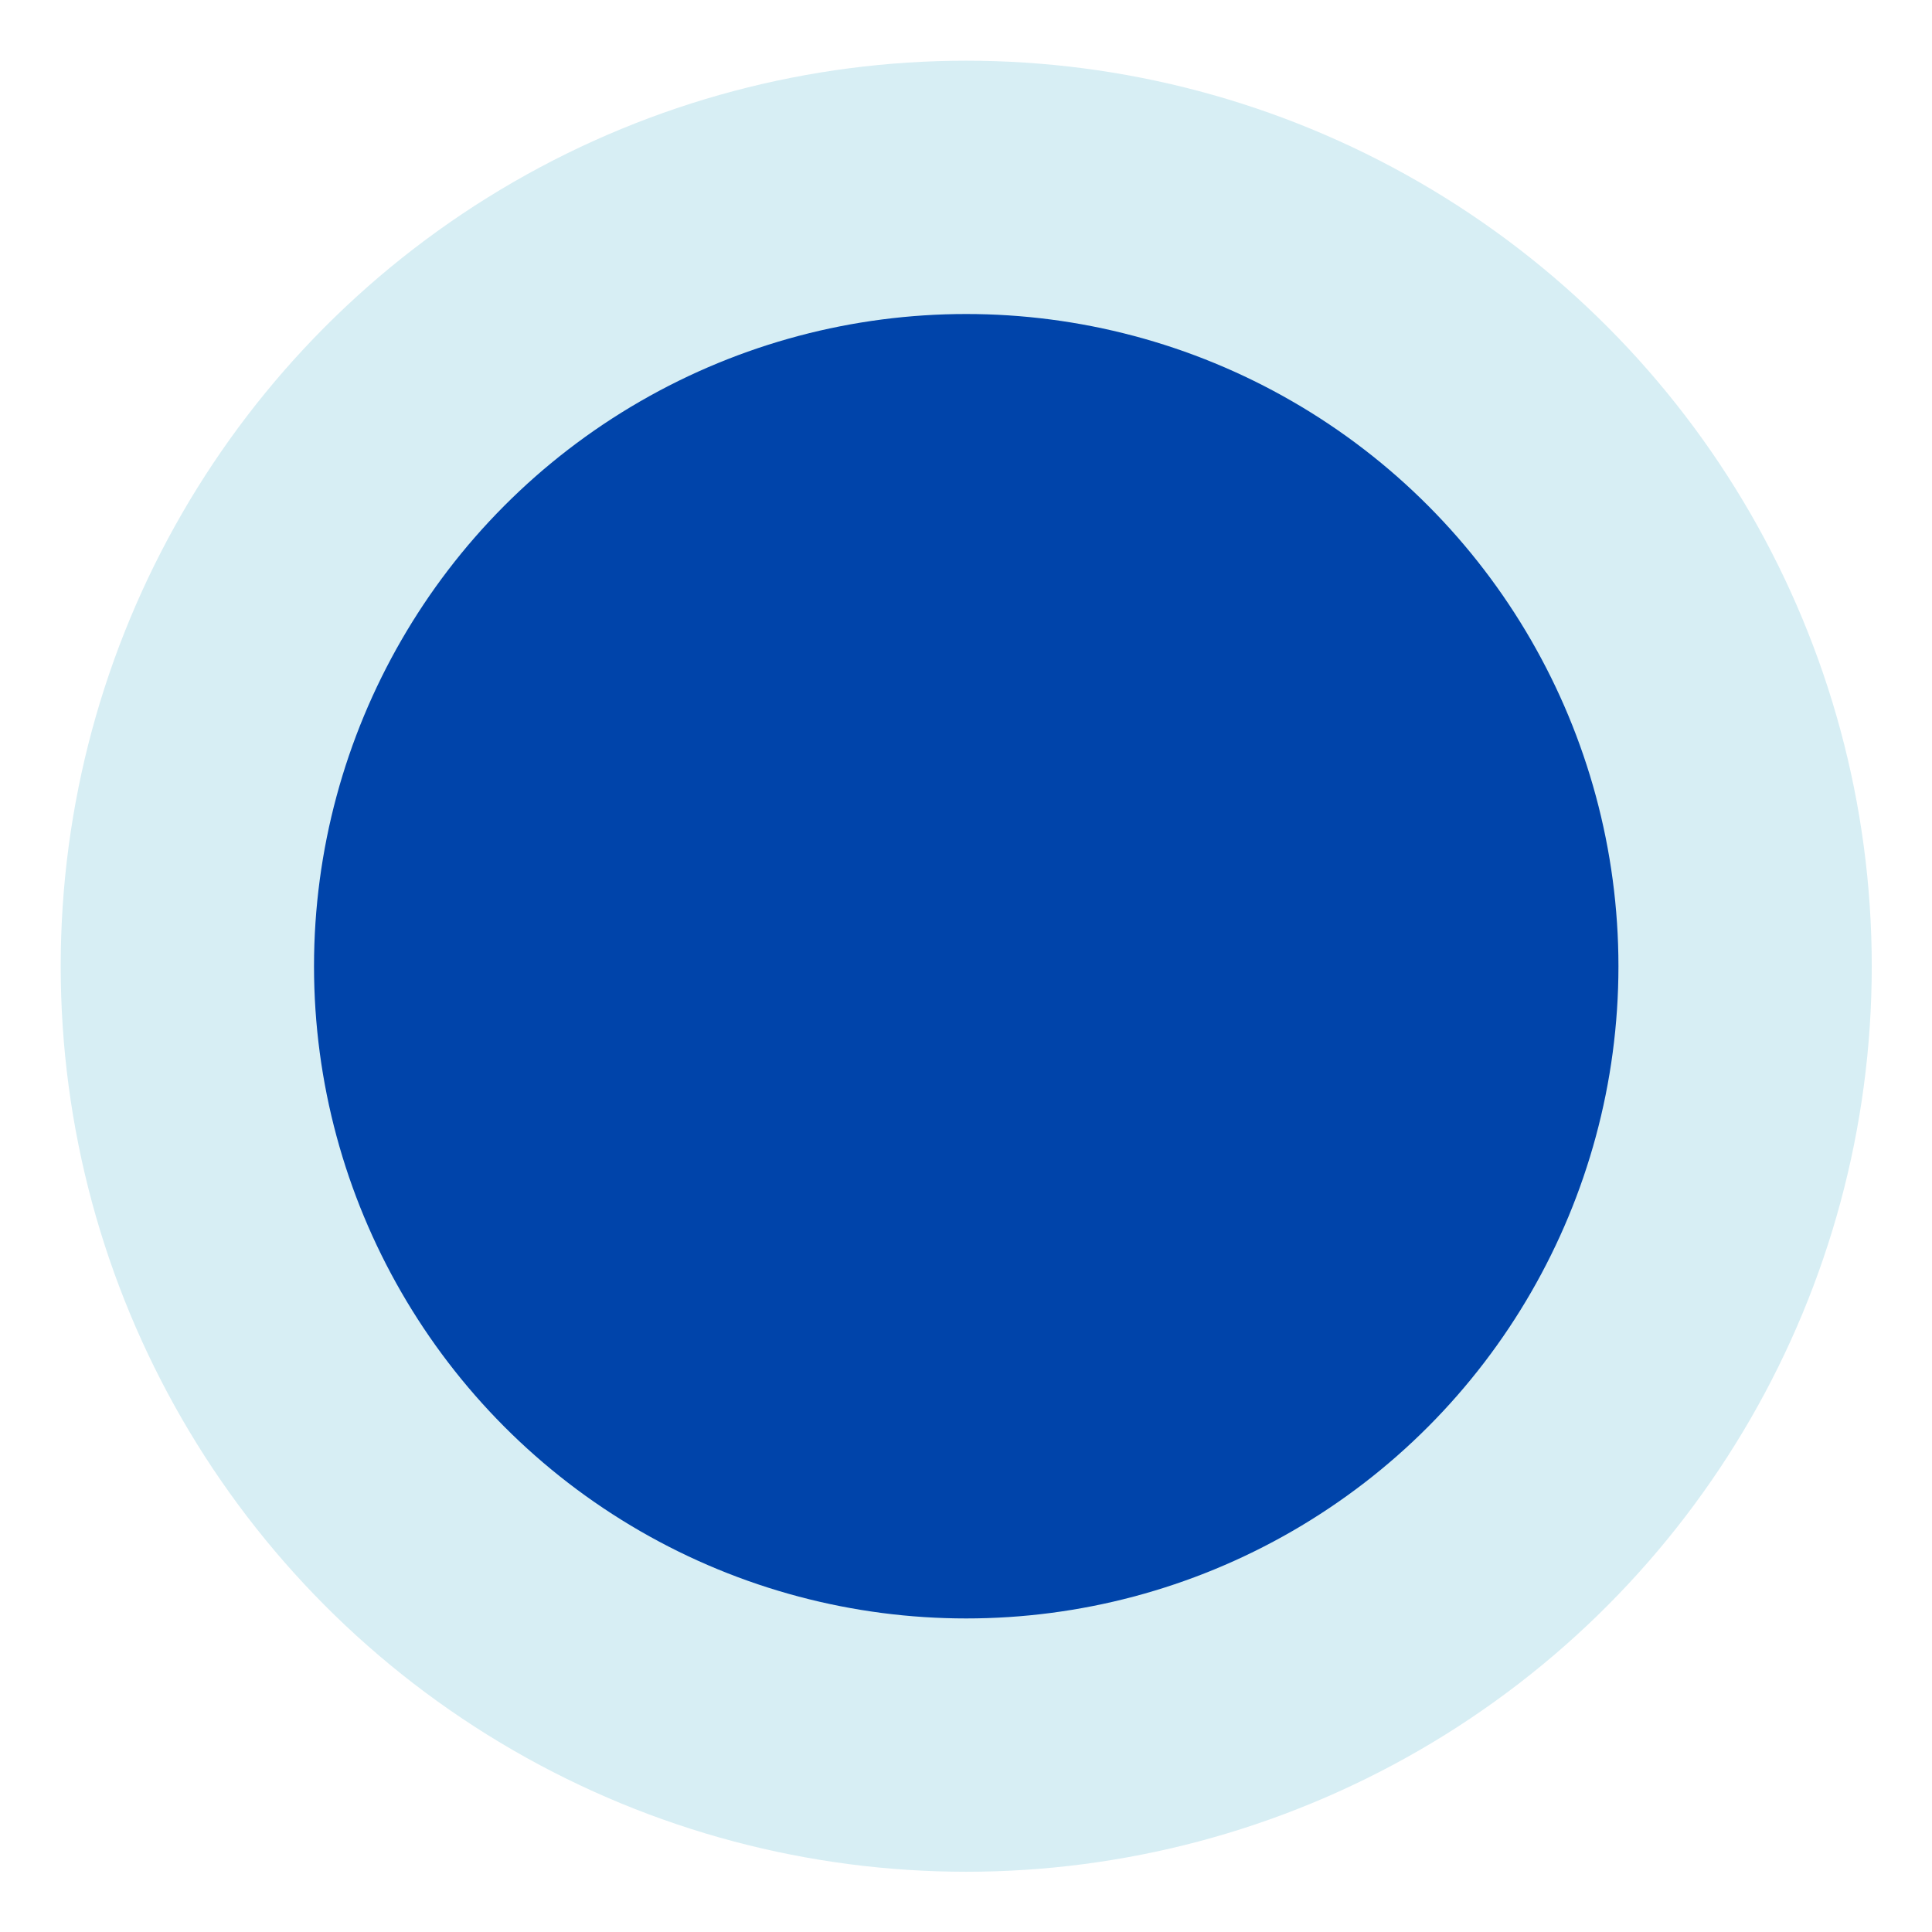
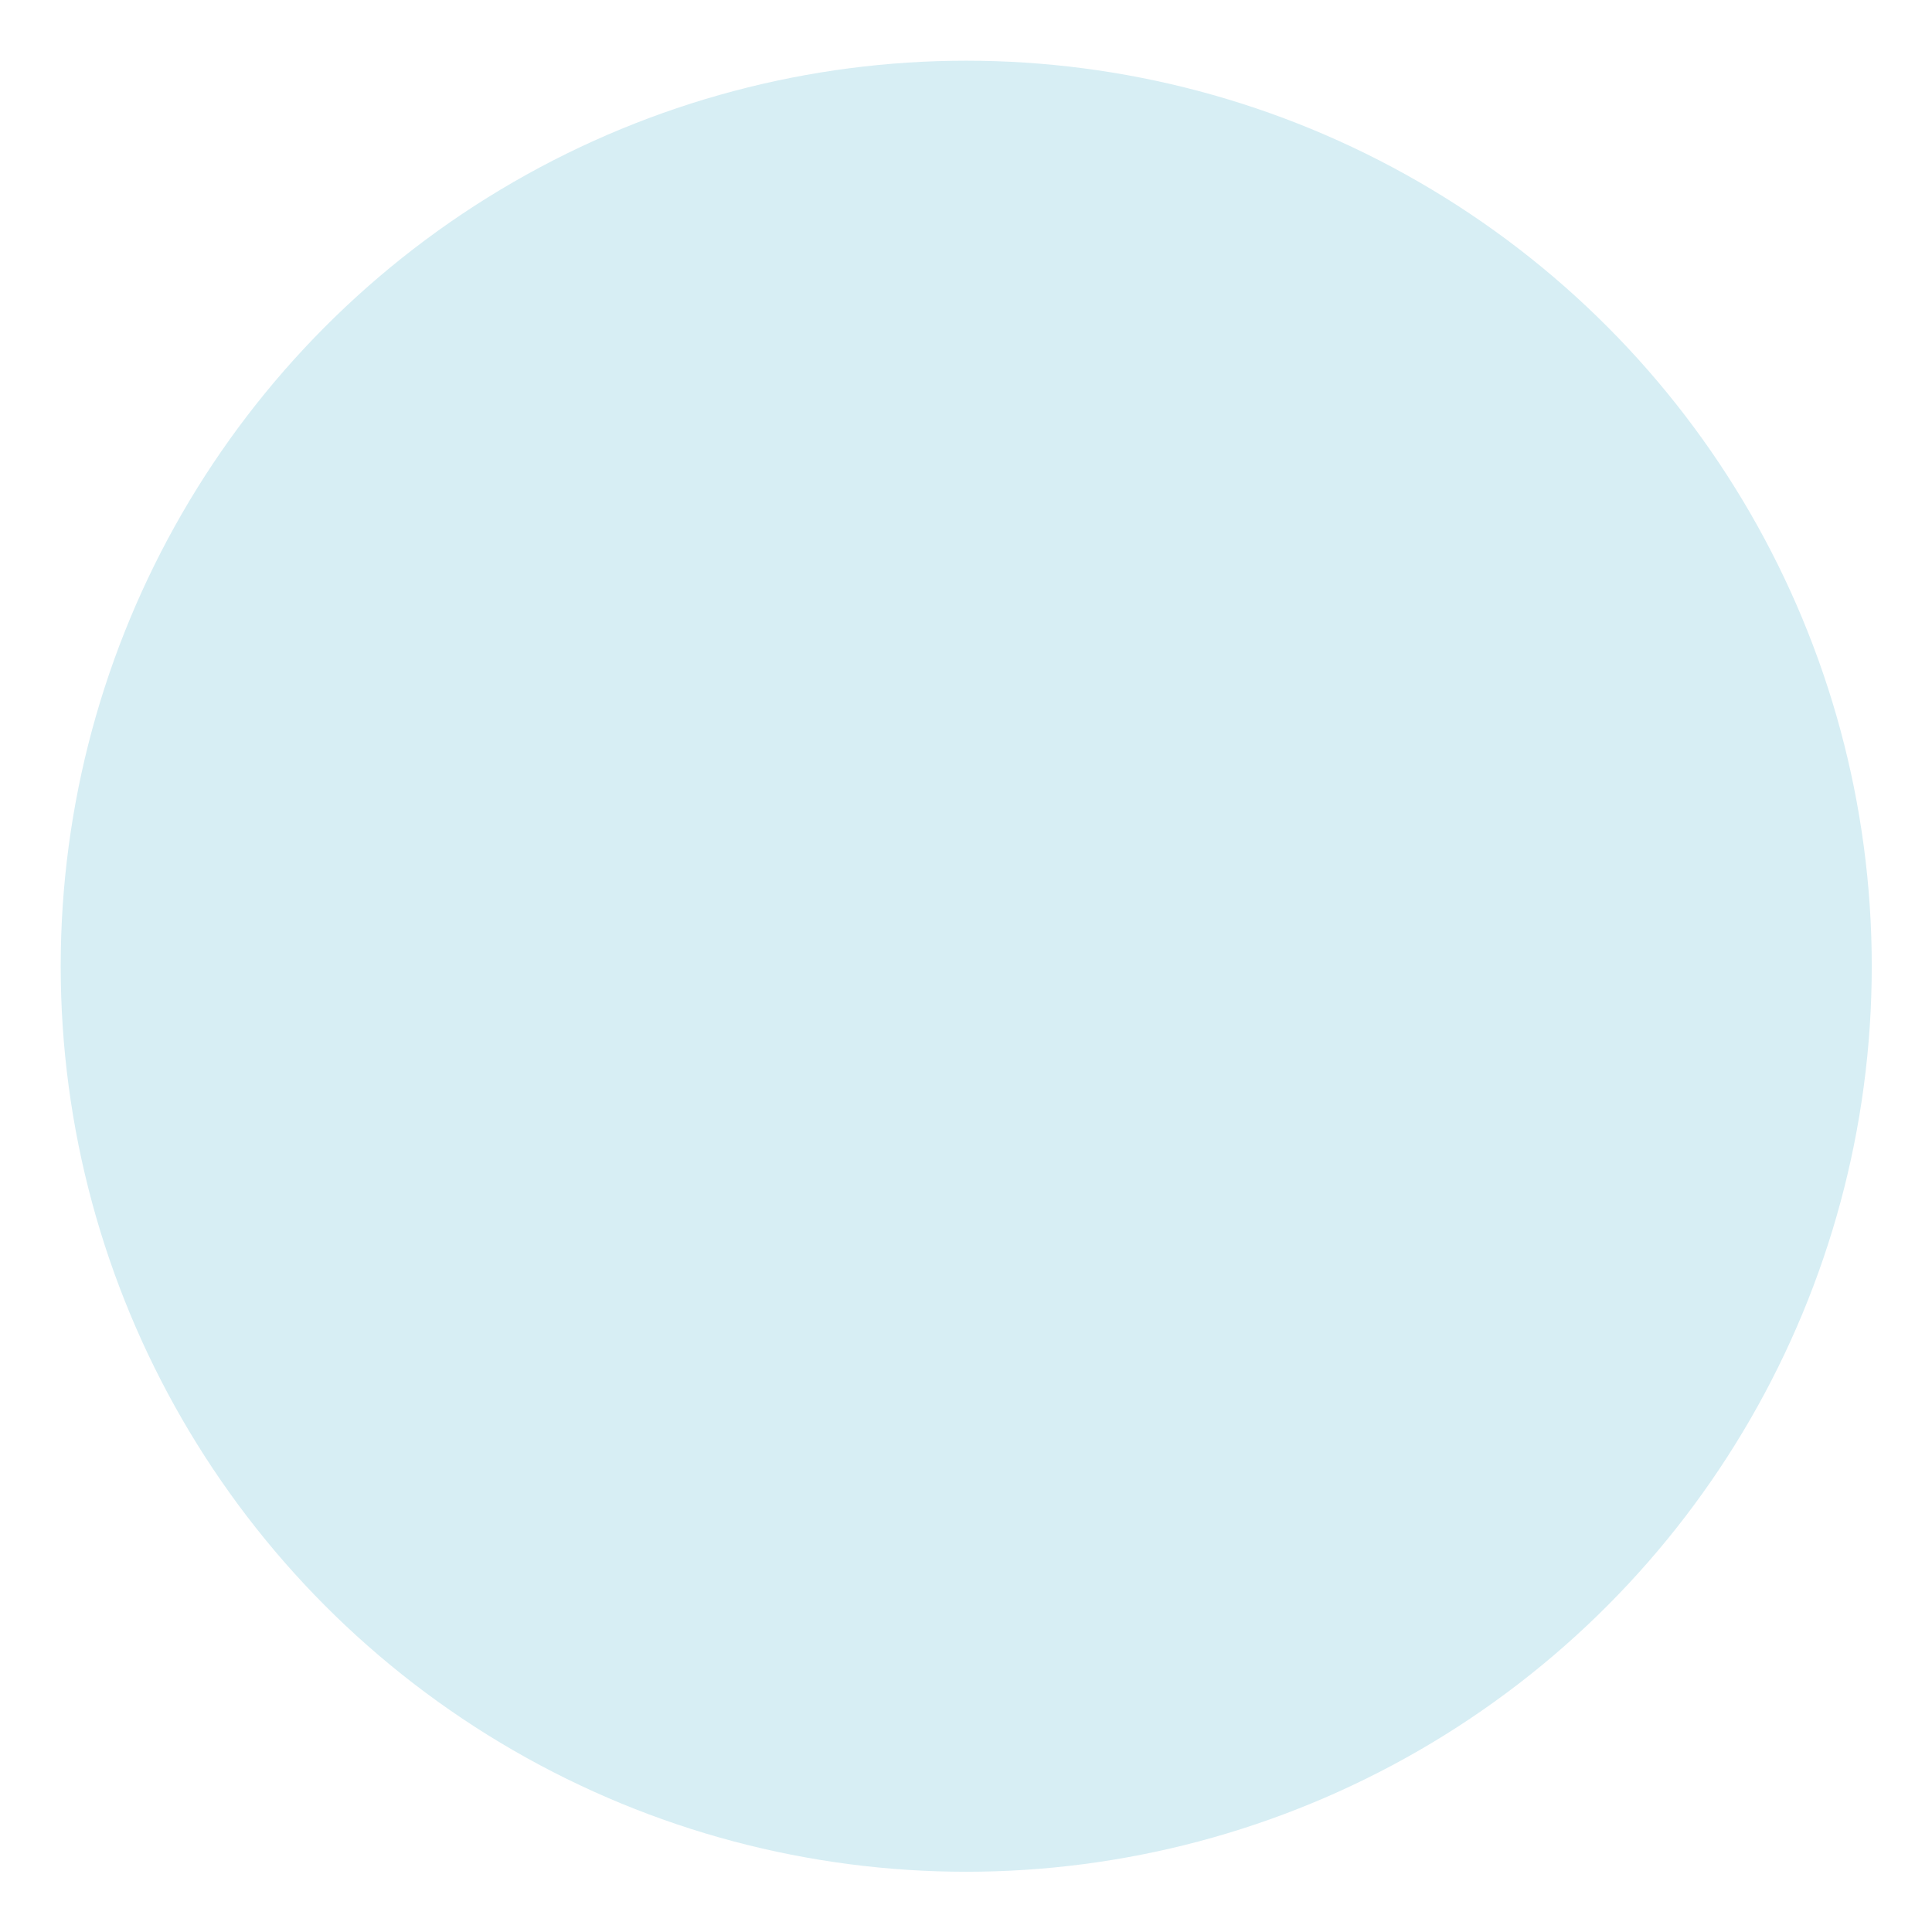
<svg xmlns="http://www.w3.org/2000/svg" width="16" height="16" viewBox="0 0 4.233 4.233" version="1.1" id="svg5">
  <defs id="defs2" />
  <circle style="opacity:1;fill:#d7eef4;stroke-width:0.397;stroke-linecap:round;paint-order:markers stroke fill" id="path1283" cx="2.117" cy="2.117" r="1.984" />
-   <circle style="opacity:1;fill:#0044aa;fill-opacity:1;stroke-width:0.357;stroke-linecap:round;paint-order:markers stroke fill" id="path1285" cx="2.117" cy="2.117" r="1.429" />
</svg>